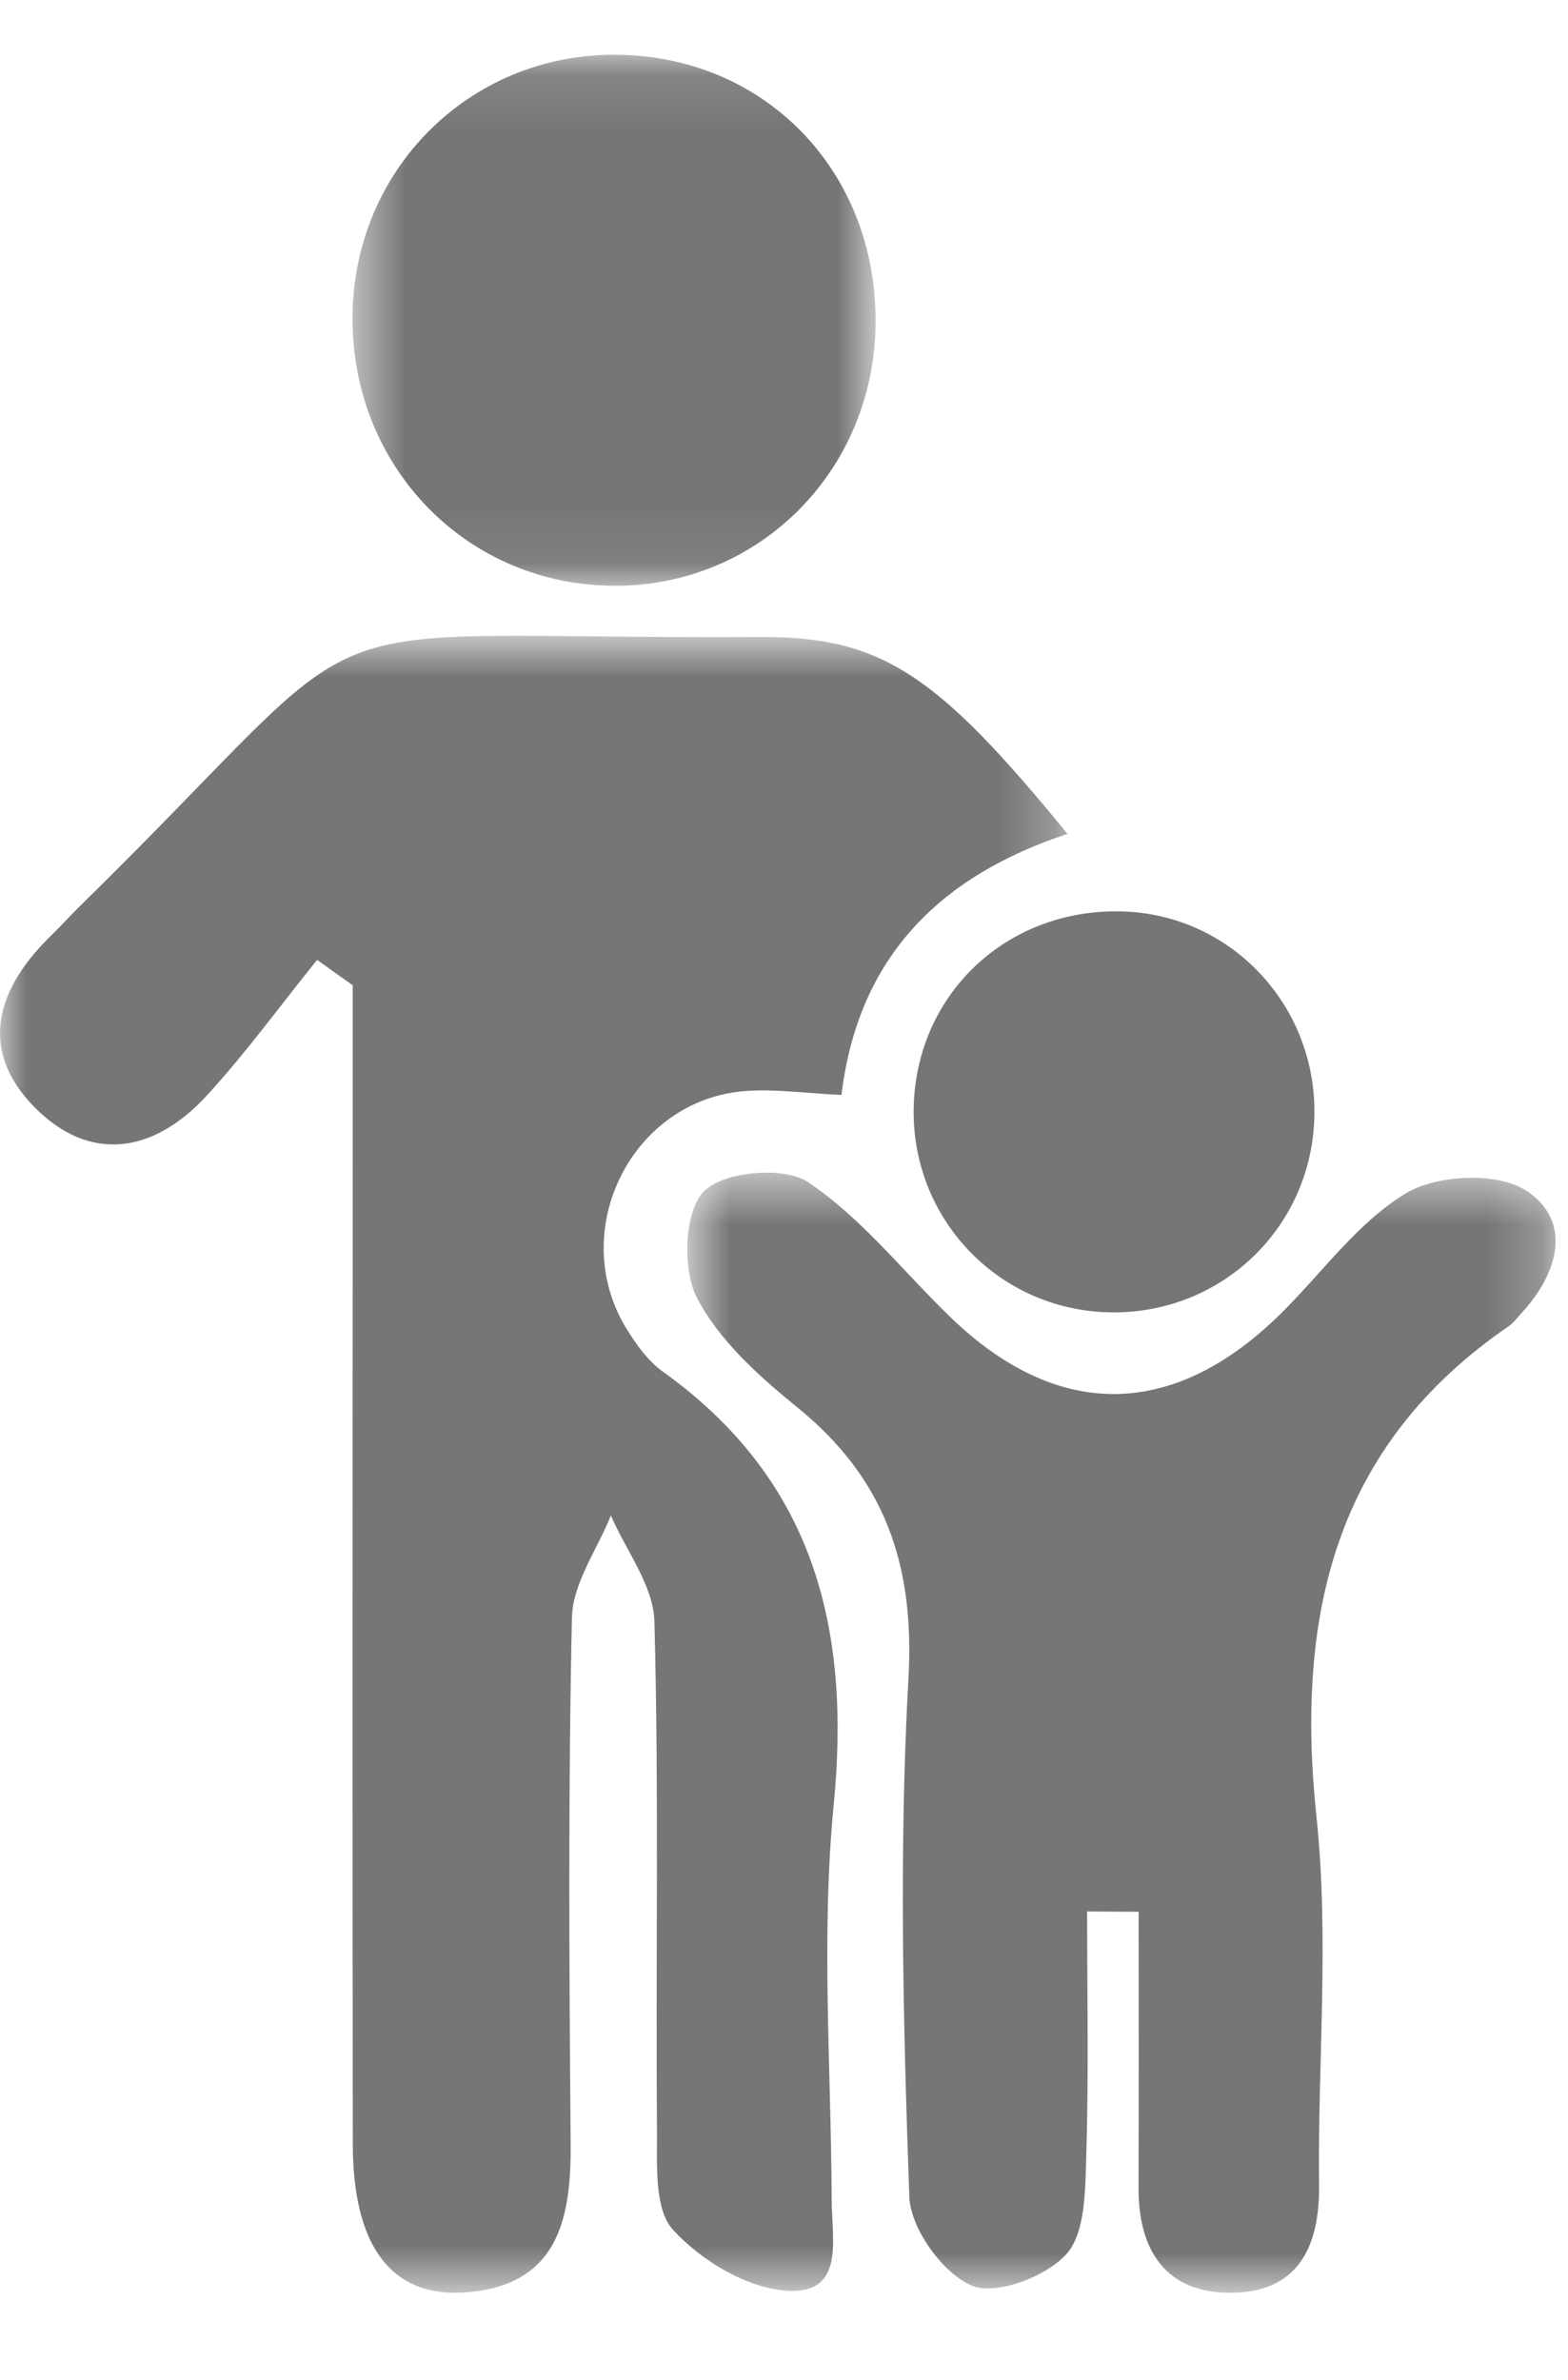
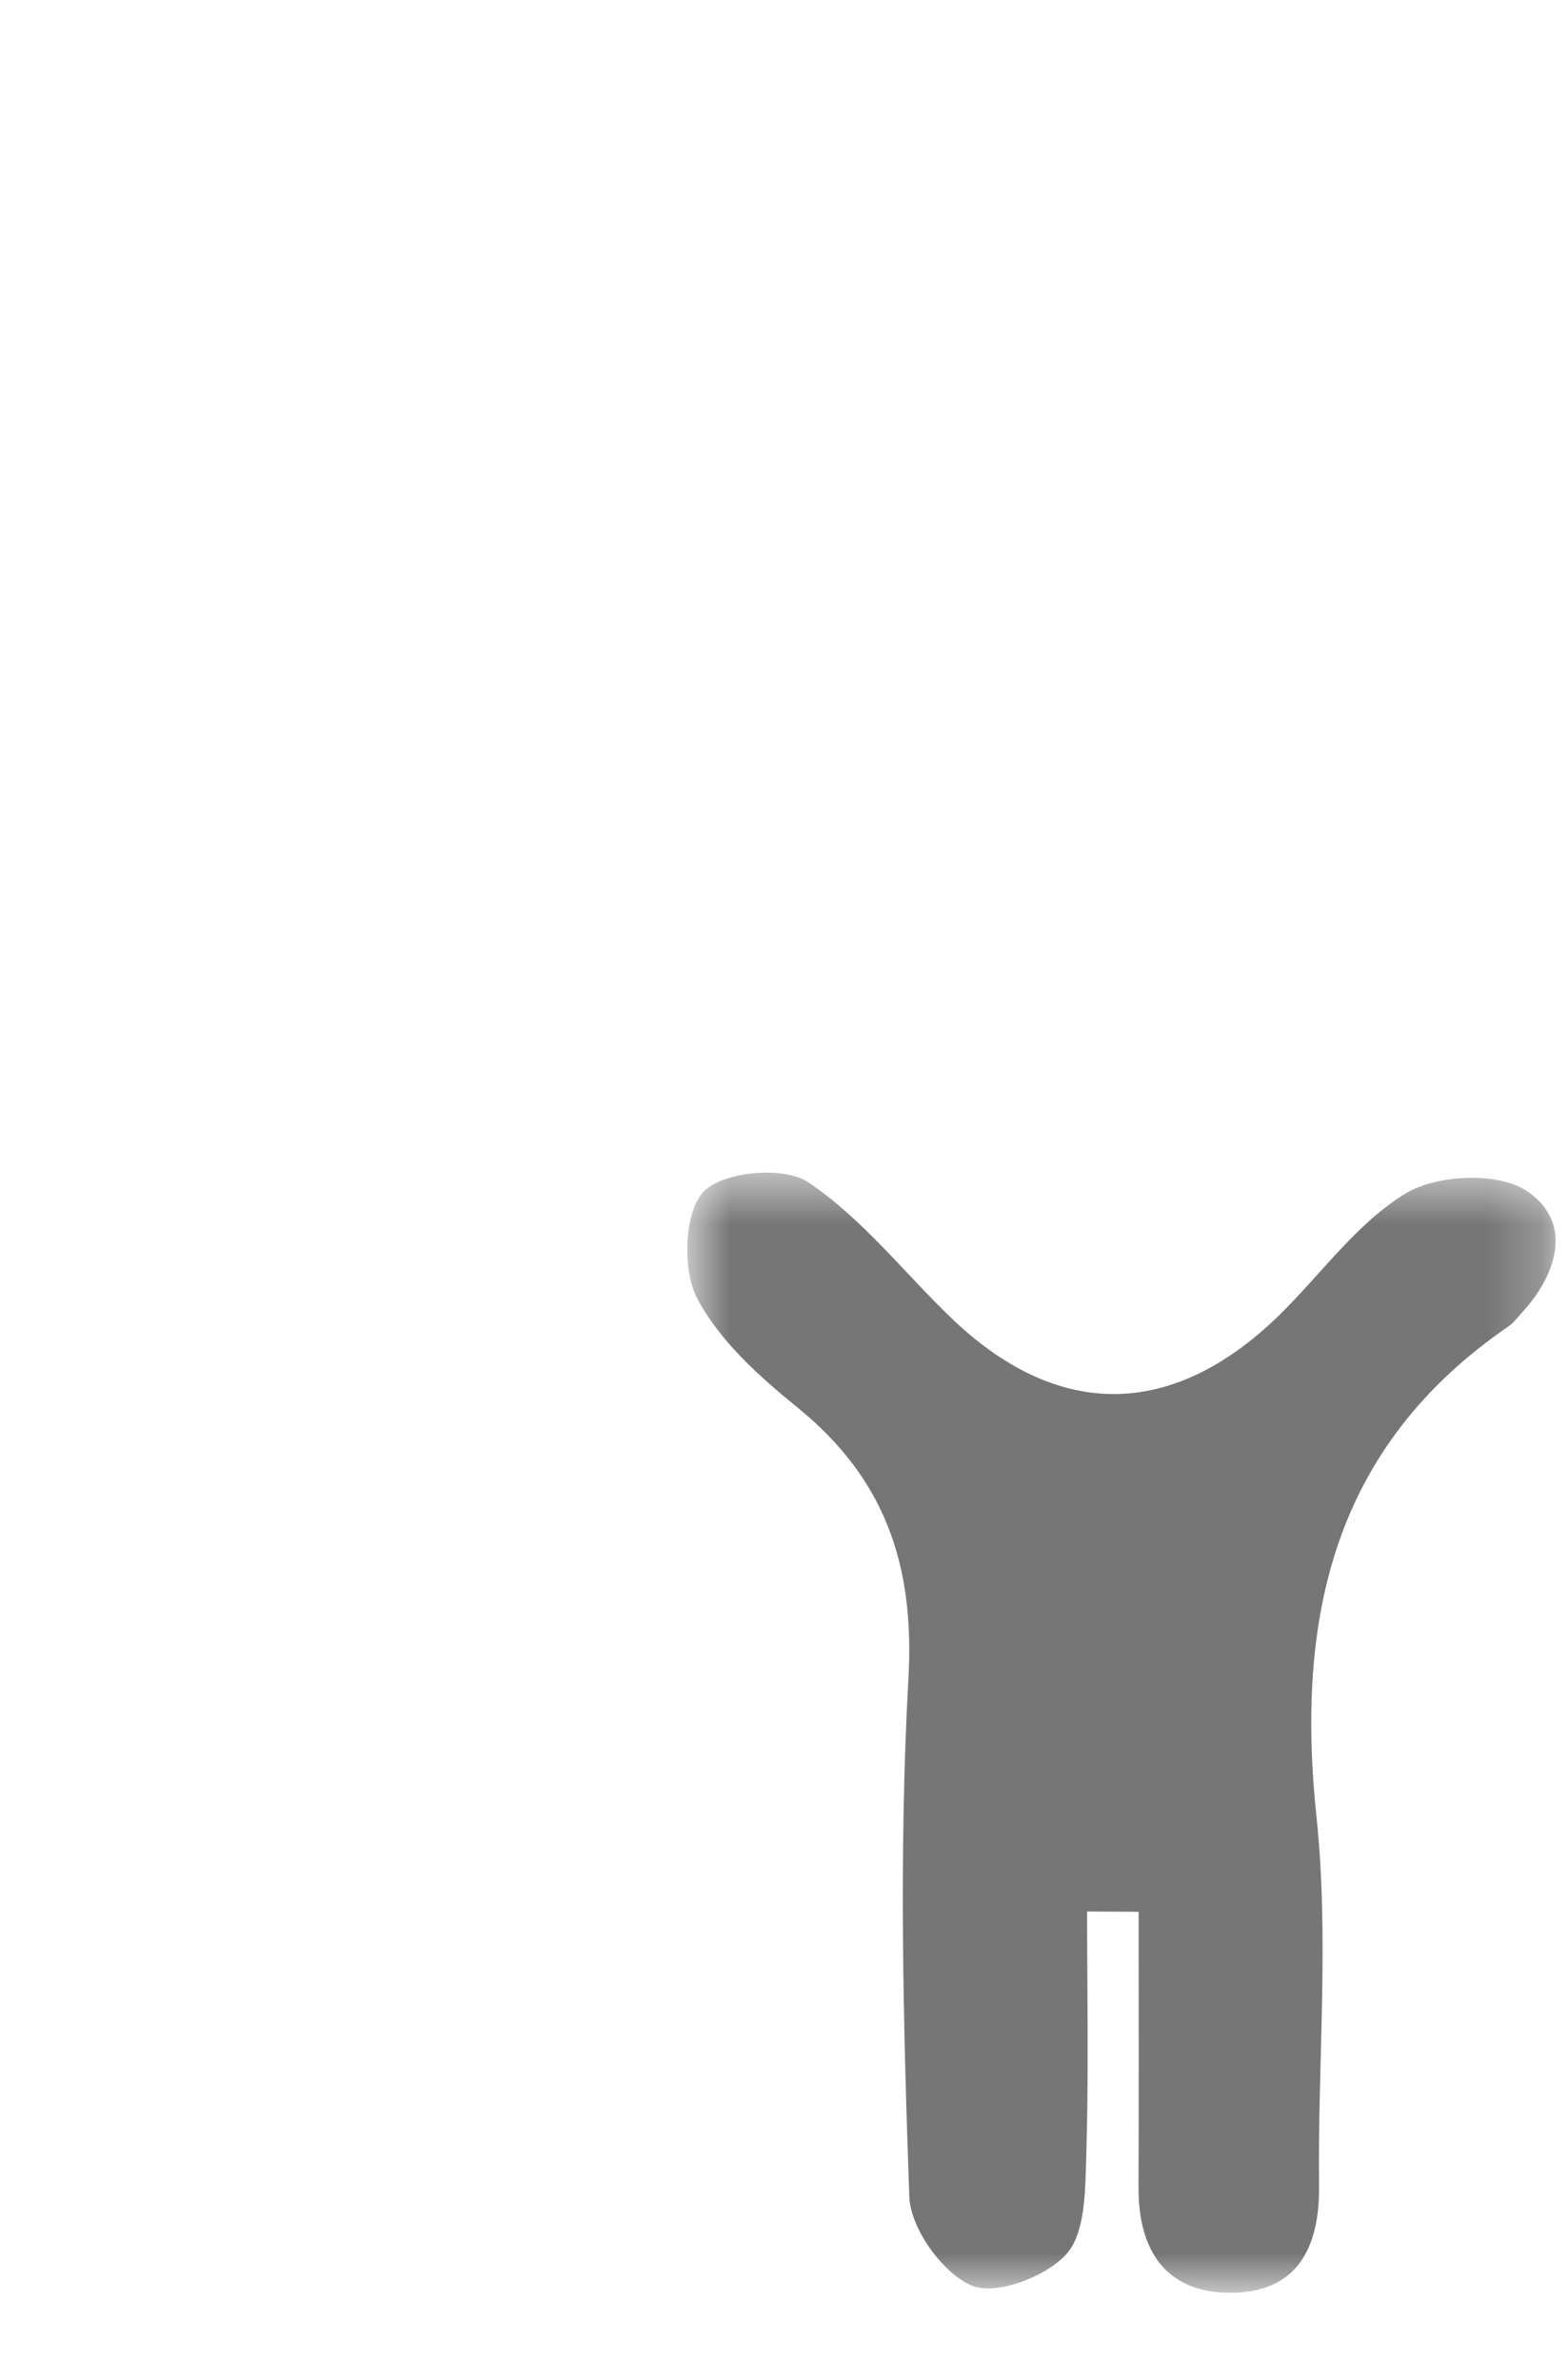
<svg xmlns="http://www.w3.org/2000/svg" xmlns:xlink="http://www.w3.org/1999/xlink" width="29" height="44" viewBox="0 0 29 44">
  <defs>
    <path id="0s40m1l3ta" d="M0 0.732L19.745 0.732 19.745 31.365 0 31.365z" />
    <path id="r51fi01ddc" d="M0.711 0.538L16.77 0.538 16.77 21.246 0.711 21.246z" />
    <path id="dxkme6v9ce" d="M0.519 0.108L10.193 0.108 10.193 9.925 0.519 9.925z" />
  </defs>
  <g fill="none" fill-rule="evenodd">
    <g>
      <g>
        <g transform="translate(-569 -527) translate(569 527) translate(0 11.021)">
          <mask id="fq448s46kb" fill="#fff">
            <use xlink:href="#0s40m1l3ta" />
          </mask>
-           <path fill="#767676" d="M5.866 6.723c-.68.841-1.316 1.72-2.046 2.514-.963 1.048-2.143 1.257-3.175.217-1.068-1.077-.701-2.214.312-3.19.166-.16.319-.335.484-.497C7.43-.098 4.92.807 14.06.755c2.265-.013 3.288.715 5.684 3.64-2.321.764-3.87 2.241-4.181 4.826-.647-.03-1.211-.112-1.765-.073-2.111.148-3.328 2.583-2.208 4.4.179.291.397.593.669.788 2.772 1.984 3.484 4.707 3.16 8.01-.236 2.416-.047 4.875-.037 7.315.003.732.254 1.75-.853 1.665-.734-.056-1.57-.563-2.083-1.127-.35-.381-.29-1.209-.295-1.838-.025-3.136.037-6.275-.048-9.41-.018-.66-.524-1.304-.805-1.955-.251.627-.705 1.251-.72 1.885-.072 3.25-.05 6.505-.024 9.758.01 1.423-.272 2.596-1.945 2.719-1.37.1-2.082-.852-2.084-2.744-.008-6.507-.002-13.012-.001-19.519V7.194l-.66-.47" mask="url(#fq448s46kb)" />
        </g>
        <g transform="translate(-569 -527) translate(569 527) translate(12 21.14)">
          <mask id="imkt1bknnd" fill="#fff">
            <use xlink:href="#r51fi01ddc" />
          </mask>
          <path fill="#767676" d="M8.106 14.197c0 1.512.031 3.024-.016 4.534-.019.621-.015 1.415-.372 1.806-.381.418-1.304.766-1.752.574-.533-.23-1.127-1.054-1.148-1.64-.114-3.194-.194-6.4-.016-9.588.117-2.108-.444-3.697-2.054-5.004-.711-.577-1.45-1.24-1.861-2.03-.27-.524-.23-1.591.128-1.962.36-.37 1.478-.473 1.926-.175.989.659 1.759 1.65 2.631 2.493 1.971 1.907 4.096 1.902 6.072-.017.787-.765 1.452-1.724 2.362-2.27.577-.346 1.697-.394 2.228-.043.851.564.59 1.52-.092 2.257-.078.085-.147.184-.241.247-3.226 2.212-3.945 5.354-3.552 9.078.237 2.241.02 4.53.047 6.797.014 1.169-.408 1.986-1.629 1.992-1.193.007-1.714-.77-1.71-1.942.006-1.7.002-3.401.002-5.102-.317 0-.636-.003-.953-.005" mask="url(#imkt1bknnd)" />
        </g>
        <g transform="translate(-569 -527) translate(569 527) translate(6 .904)">
          <mask id="t3rwlfbzuf" fill="#fff">
            <use xlink:href="#dxkme6v9ce" />
          </mask>
-           <path fill="#767676" d="M5.386 9.925C2.647 9.931.498 7.735.52 4.947.537 2.25 2.661.117 5.34.108c2.781-.009 4.88 2.137 4.854 4.968-.025 2.71-2.139 4.843-4.807 4.85" mask="url(#t3rwlfbzuf)" />
        </g>
-         <path fill="#767676" d="M20.522 24.261c-2.074-.042-3.693-1.758-3.622-3.836.072-2.087 1.757-3.643 3.871-3.575 1.991.064 3.56 1.721 3.539 3.74-.021 2.079-1.709 3.714-3.788 3.671" transform="translate(-569 -527) translate(569 527)" />
      </g>
    </g>
  </g>
</svg>